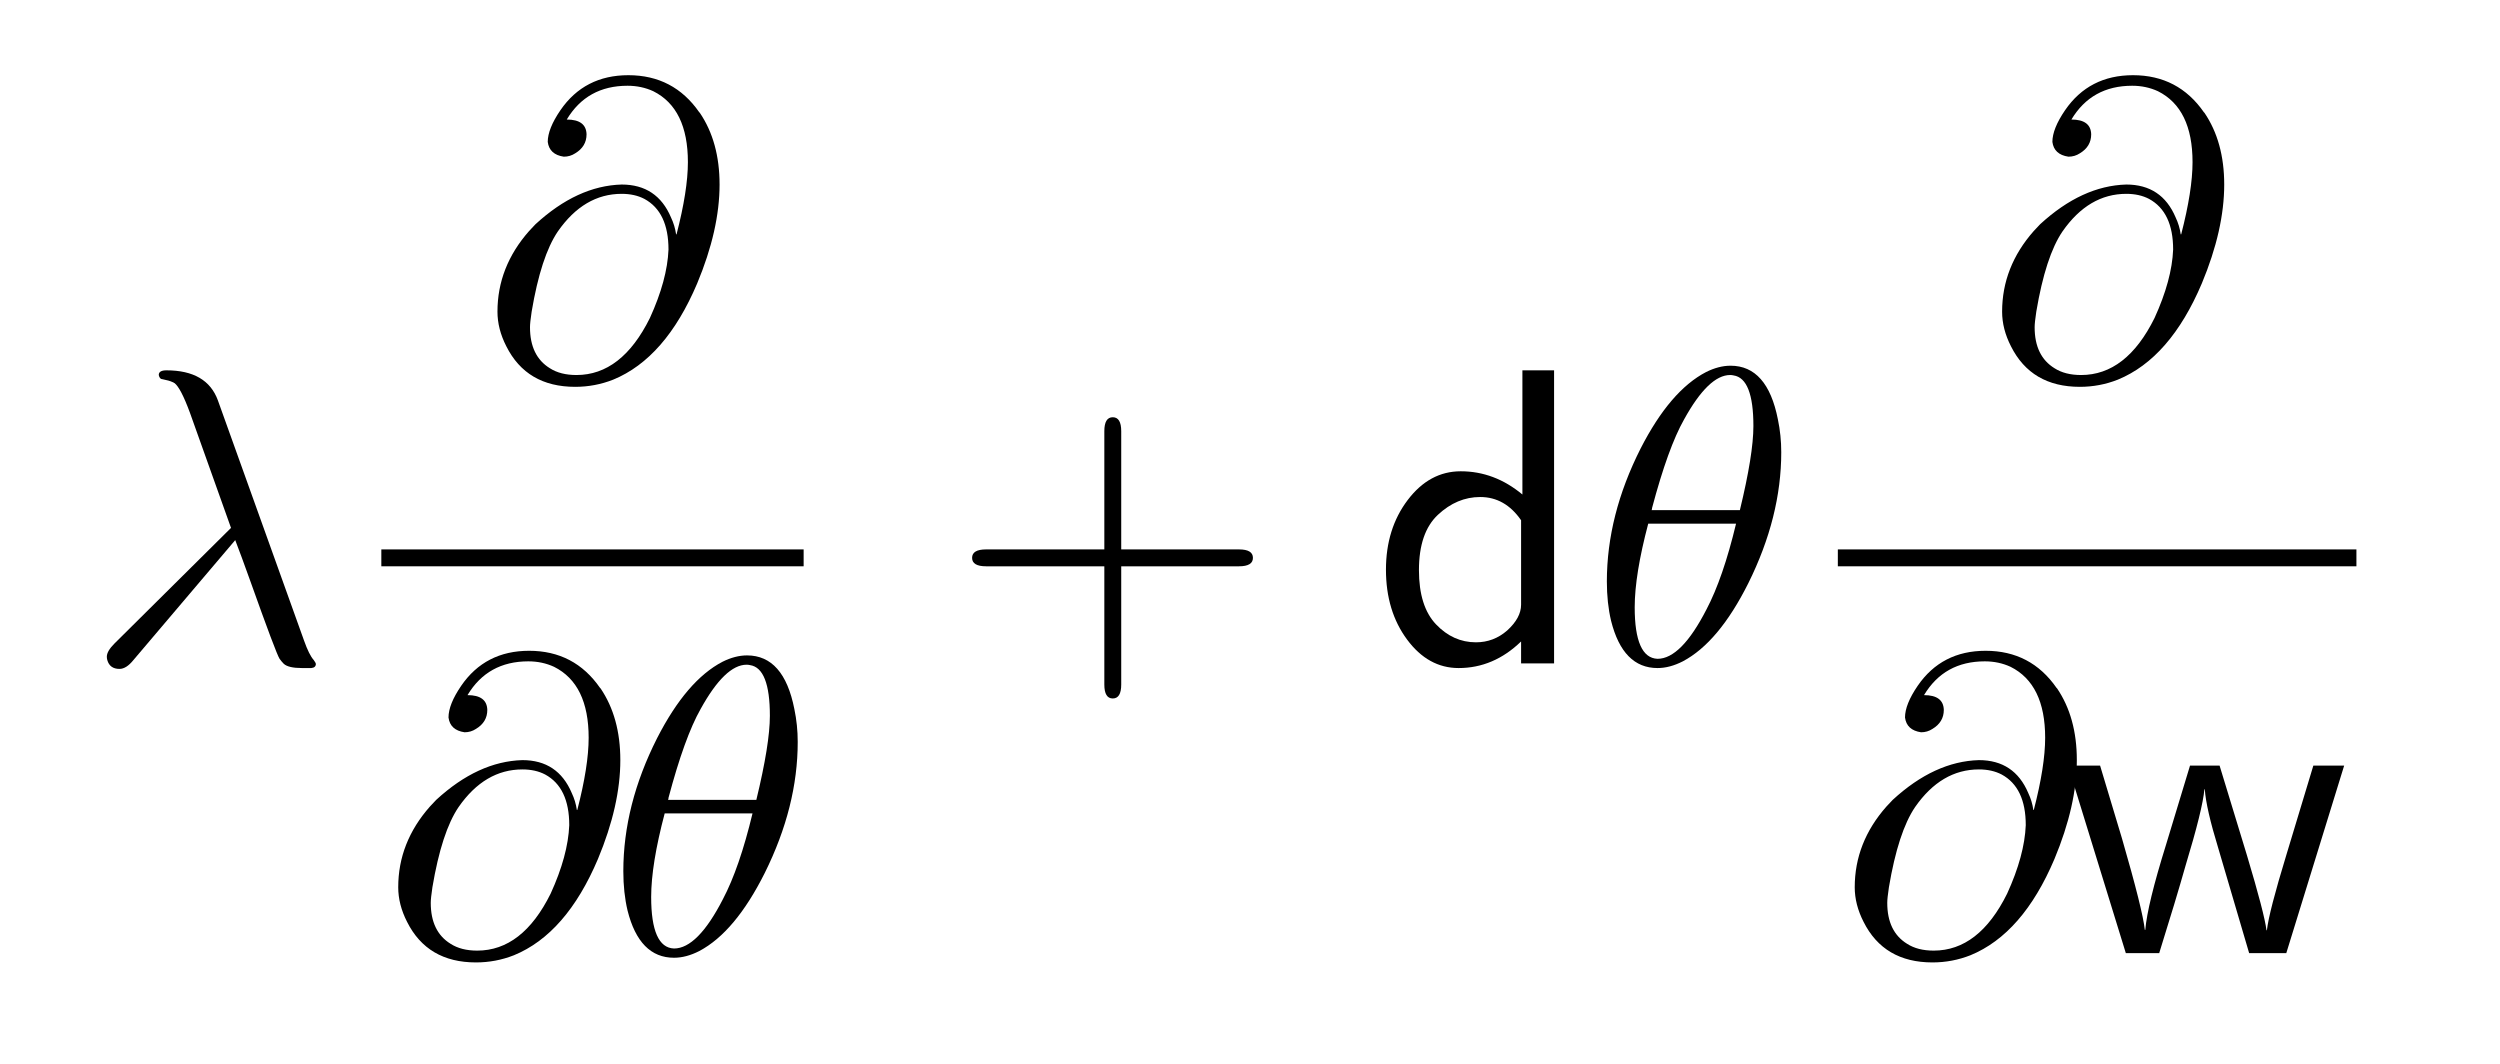
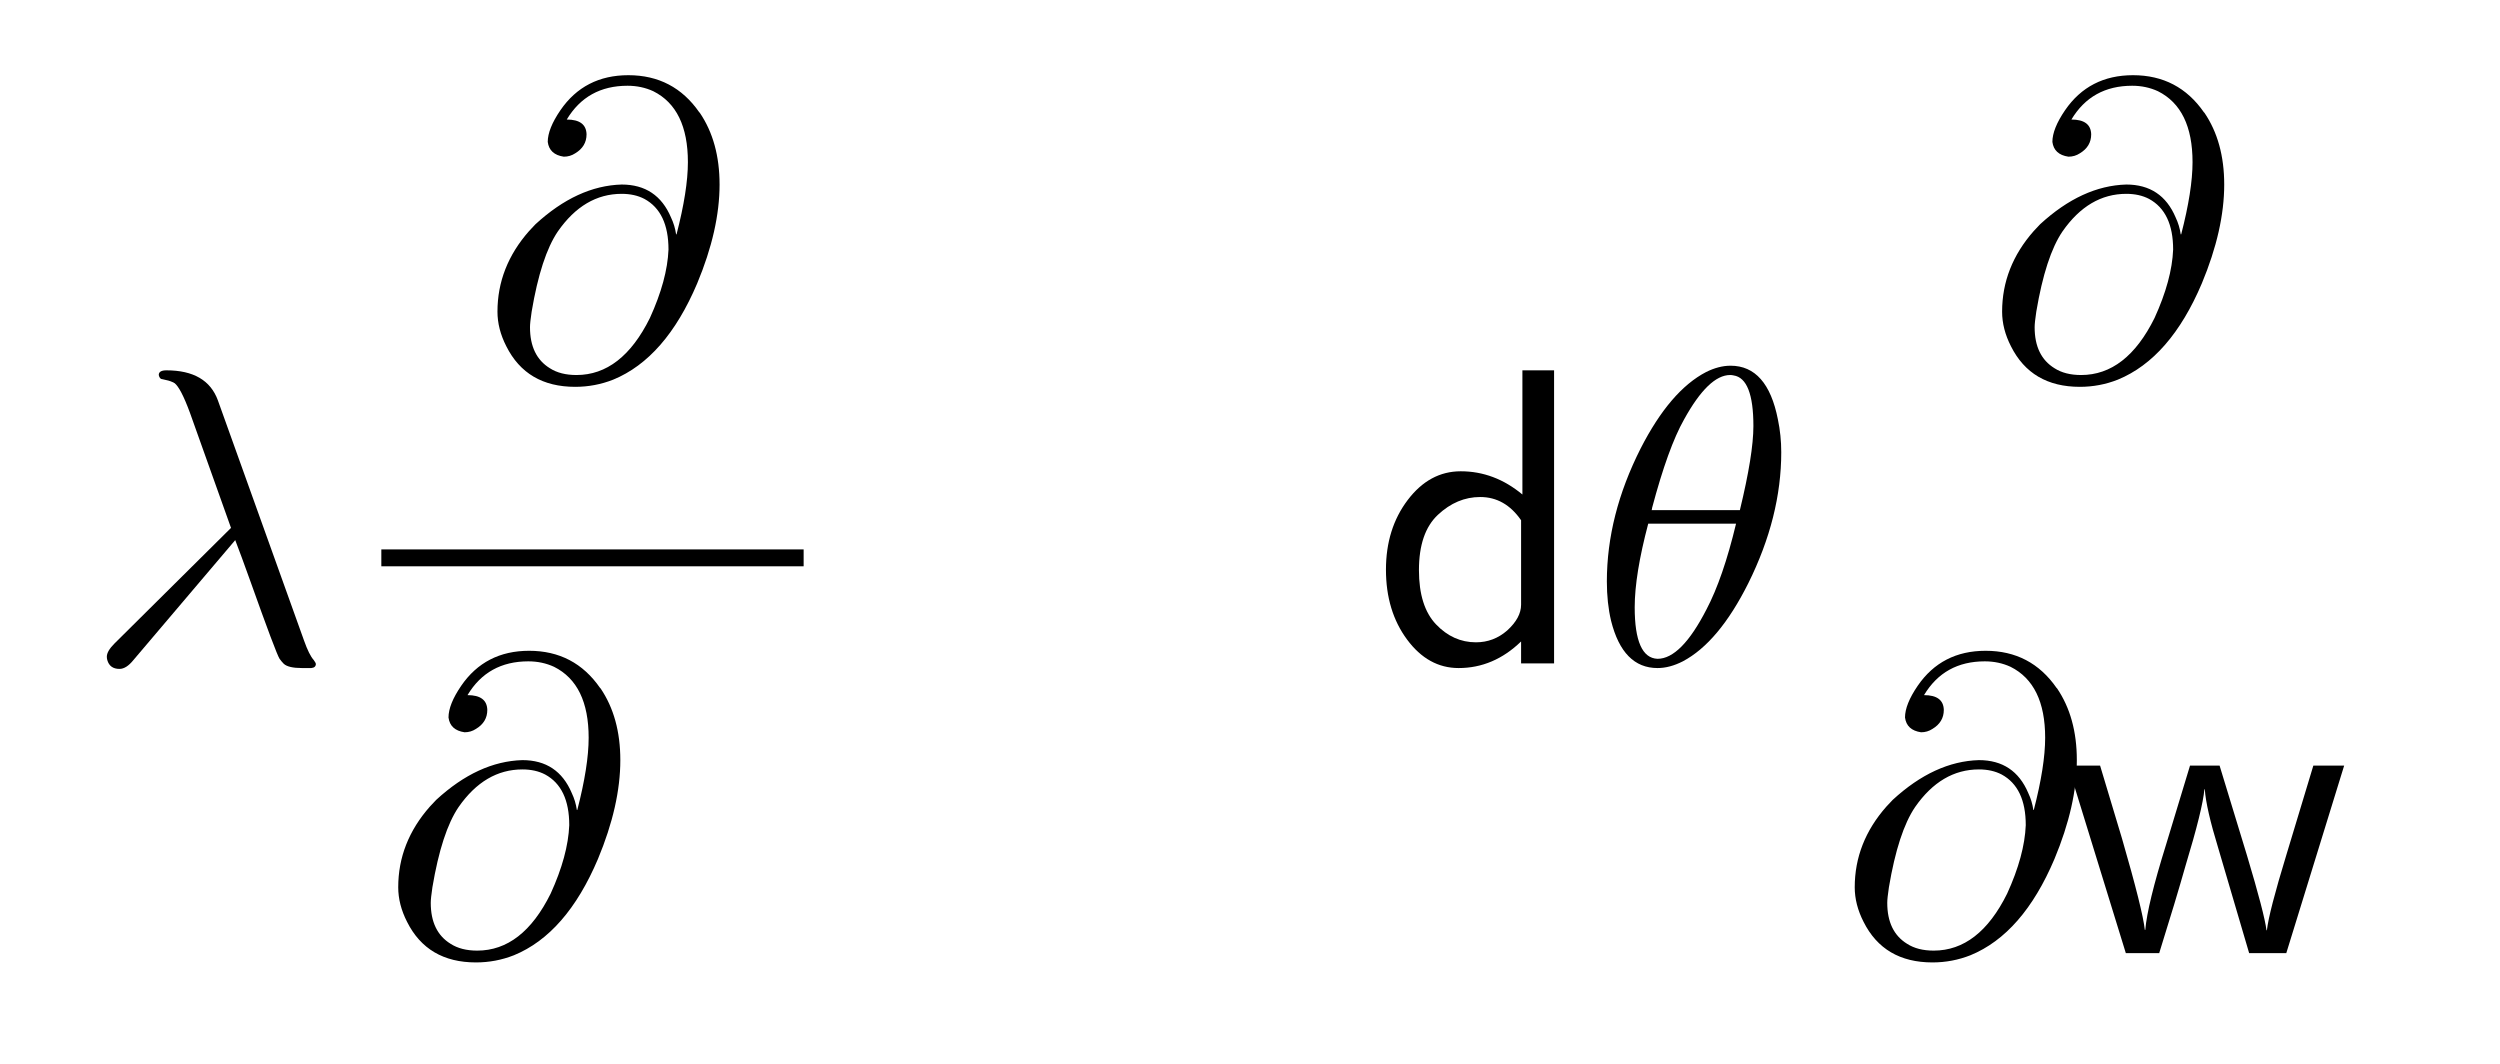
<svg xmlns="http://www.w3.org/2000/svg" fill-opacity="1" color-rendering="auto" color-interpolation="auto" text-rendering="auto" stroke="black" stroke-linecap="square" width="148" stroke-miterlimit="10" shape-rendering="auto" stroke-opacity="1" fill="black" stroke-dasharray="none" font-weight="normal" stroke-width="1" viewBox="0 0 148 63" height="63" font-family="'Dialog'" font-style="normal" stroke-linejoin="miter" font-size="12px" stroke-dashoffset="0" image-rendering="auto">
  <defs id="genericDefs" />
  <g>
    <g fill="white" stroke="white">
      <rect x="0" width="148" height="63" y="0" stroke="none" />
    </g>
    <g font-size="100px" transform="scale(25,25) translate(0.2,1.571) scale(0.01,0.01)" text-rendering="geometricPrecision" color-rendering="optimizeQuality" image-rendering="optimizeQuality" font-family="'jlm_cmmi10'" color-interpolation="linearRGB">
      <path d="M35.703 -29.203 L11.594 -0.797 Q9.906 1.297 8.297 1.297 Q6 1.297 5.406 -0.797 Q5.297 -1.203 5.297 -1.594 Q5.297 -2.906 7.094 -4.703 L34.703 -32.094 L25 -59.297 Q22.797 -65.297 21.297 -66.406 L21.203 -66.406 L21 -66.594 L20.906 -66.594 Q20.094 -67 18.5 -67.297 Q17.797 -67.297 17.594 -68.297 Q17.594 -69.406 19.406 -69.406 Q29 -69.406 31.594 -62.297 L52 -5.406 Q53.203 -2 54.297 -0.797 Q54.797 -0.094 54.797 0.094 Q54.797 1 53.703 1.094 L51.5 1.094 Q48.297 1.094 47.203 0.094 Q46.703 -0.406 46.203 -1.094 Q45.406 -2.297 39.203 -19.703 Q37.094 -25.594 35.703 -29.203 Z" stroke="none" />
    </g>
    <g font-size="100px" transform="matrix(25,0,0,25,0,0) translate(1.138,0.894) scale(0.01,0.01)" text-rendering="geometricPrecision" color-rendering="optimizeQuality" image-rendering="optimizeQuality" font-family="'jlm_cmmi10'" color-interpolation="linearRGB">
      <path d="M46.297 -33.906 L46.297 -33.906 L46.406 -33.906 Q49.094 -44.297 49.094 -51 Q49.094 -63.703 40.906 -67.797 Q38.094 -69.094 34.797 -69.094 Q25.203 -69.094 20.406 -61.094 Q25 -61.094 25.094 -57.594 Q25.094 -54.703 22.406 -53.094 Q21.203 -52.297 19.703 -52.297 Q16.297 -52.797 15.906 -55.797 Q15.906 -58.906 18.906 -63.297 Q24.594 -71.594 35 -71.594 Q45.703 -71.594 51.797 -62.797 L51.906 -62.703 Q56.594 -55.797 56.594 -45.703 Q56.594 -35 51.297 -22.297 Q43.797 -4.594 31.406 0.5 Q27.094 2.203 22.406 2.203 Q10.906 2.203 6.094 -7.406 Q4 -11.5 4 -15.594 Q4 -26.203 11.5 -34.703 Q12.203 -35.5 13 -36.297 Q22.906 -45.406 33.406 -45.703 Q41.797 -45.703 45.094 -37.906 Q46 -36 46.297 -33.906 ZM22.703 -0.594 L22.703 -0.594 Q33.406 -0.594 40.094 -14.094 Q44.203 -23.094 44.5 -30.297 Q44.5 -39.203 38.797 -42.297 Q36.5 -43.5 33.406 -43.5 Q24.5 -43.5 18.297 -34.594 Q14.297 -28.703 12.094 -15.594 Q11.703 -13 11.703 -11.906 Q11.703 -5.094 16.406 -2.203 Q18.906 -0.594 22.703 -0.594 Z" stroke="none" />
    </g>
    <g font-size="100px" transform="matrix(25,0,0,25,0,0)" text-rendering="geometricPrecision" color-rendering="optimizeQuality" image-rendering="optimizeQuality" font-family="'jlm_cmmi10'" color-interpolation="linearRGB">
      <rect x="0.903" width="1" height="0.04" y="1.301" stroke="none" />
      <path d="M46.297 -33.906 L46.297 -33.906 L46.406 -33.906 Q49.094 -44.297 49.094 -51 Q49.094 -63.703 40.906 -67.797 Q38.094 -69.094 34.797 -69.094 Q25.203 -69.094 20.406 -61.094 Q25 -61.094 25.094 -57.594 Q25.094 -54.703 22.406 -53.094 Q21.203 -52.297 19.703 -52.297 Q16.297 -52.797 15.906 -55.797 Q15.906 -58.906 18.906 -63.297 Q24.594 -71.594 35 -71.594 Q45.703 -71.594 51.797 -62.797 L51.906 -62.703 Q56.594 -55.797 56.594 -45.703 Q56.594 -35 51.297 -22.297 Q43.797 -4.594 31.406 0.5 Q27.094 2.203 22.406 2.203 Q10.906 2.203 6.094 -7.406 Q4 -11.5 4 -15.594 Q4 -26.203 11.5 -34.703 Q12.203 -35.5 13 -36.297 Q22.906 -45.406 33.406 -45.703 Q41.797 -45.703 45.094 -37.906 Q46 -36 46.297 -33.906 ZM22.703 -0.594 L22.703 -0.594 Q33.406 -0.594 40.094 -14.094 Q44.203 -23.094 44.5 -30.297 Q44.5 -39.203 38.797 -42.297 Q36.5 -43.5 33.406 -43.5 Q24.5 -43.5 18.297 -34.594 Q14.297 -28.703 12.094 -15.594 Q11.703 -13 11.703 -11.906 Q11.703 -5.094 16.406 -2.203 Q18.906 -0.594 22.703 -0.594 Z" transform="translate(0.903,2.257) scale(0.01,0.01)" stroke="none" />
    </g>
    <g font-size="100px" transform="matrix(25,0,0,25,0,0) translate(1.434,2.257) scale(0.01,0.01)" text-rendering="geometricPrecision" color-rendering="optimizeQuality" image-rendering="optimizeQuality" font-family="'jlm_cmmi10'" color-interpolation="linearRGB">
-       <path d="M45.5 -50 L45.5 -50 Q45.5 -34.703 37.703 -19 Q30.703 -5 22.203 -0.5 Q19.094 1.094 16.203 1.094 Q8 1.094 5.203 -10.094 Q4.203 -14.297 4.203 -19.406 Q4.203 -35.094 12.203 -50.906 Q19.203 -64.594 27.703 -69 Q30.703 -70.5 33.5 -70.5 Q42.203 -70.5 44.703 -57.797 Q45.5 -54 45.5 -50 ZM14.797 -36.297 L14.797 -36.297 L35.703 -36.297 Q38.906 -49.5 38.906 -56.203 Q38.906 -67.5 34.203 -68.203 Q33.797 -68.297 33.406 -68.297 Q28.297 -68.297 22.5 -57.797 Q18.703 -51.094 14.906 -36.797 Q14.906 -36.5 14.797 -36.297 ZM34.797 -33.094 L14 -33.094 Q10.797 -21 10.797 -13.297 Q10.797 -1.297 16.203 -1.094 Q21.797 -1.094 27.797 -12.797 Q31.703 -20.203 34.797 -33.094 Z" stroke="none" />
-     </g>
+       </g>
    <g font-size="100px" transform="matrix(25,0,0,25,0,0) translate(2.246,1.571) scale(0.01,0.01)" text-rendering="geometricPrecision" color-rendering="optimizeQuality" image-rendering="optimizeQuality" font-family="'jlm_cmss10'" color-interpolation="linearRGB">
-       <path d="M40.906 -23 L40.906 5 Q40.906 8.297 38.906 8.297 Q36.906 8.297 36.906 5 L36.906 -23 L8.906 -23 Q5.594 -23 5.594 -25 Q5.594 -27 8.906 -27 L36.906 -27 L36.906 -55 Q36.906 -58.297 38.906 -58.297 Q40.906 -58.297 40.906 -55 L40.906 -27 L68.797 -27 Q72.094 -27 72.094 -25 Q72.094 -23 68.797 -23 L40.906 -23 Z" stroke="none" />
-     </g>
+       </g>
    <g font-size="100px" transform="matrix(25,0,0,25,0,0) translate(3.246,1.571) scale(0.01,0.01)" text-rendering="geometricPrecision" color-rendering="optimizeQuality" image-rendering="optimizeQuality" font-family="'jlm_cmss10'" color-interpolation="linearRGB">
      <path d="M43.406 -69.406 L43.406 0 L35.594 0 L35.594 -5.203 Q29.094 1.094 20.797 1.094 Q13.594 1.094 8.594 -5.656 Q3.594 -12.406 3.594 -22.203 Q3.594 -31.906 8.75 -38.703 Q13.906 -45.5 21.297 -45.5 Q29.297 -45.5 35.906 -40 L35.906 -69.406 L43.406 -69.406 ZM35.594 -13.906 L35.594 -33.906 Q31.797 -39.406 25.906 -39.406 Q20.406 -39.406 15.906 -35.203 Q11.406 -31 11.406 -22.094 Q11.406 -13.5 15.453 -9.25 Q19.5 -5 24.906 -5 Q29.094 -5 32.297 -7.797 Q35.594 -10.797 35.594 -13.906 Z" stroke="none" />
    </g>
    <g font-size="100px" transform="matrix(25,0,0,25,0,0) translate(3.763,1.571) scale(0.01,0.01)" text-rendering="geometricPrecision" color-rendering="optimizeQuality" image-rendering="optimizeQuality" font-family="'jlm_cmmi10'" color-interpolation="linearRGB">
      <path d="M45.5 -50 L45.5 -50 Q45.5 -34.703 37.703 -19 Q30.703 -5 22.203 -0.5 Q19.094 1.094 16.203 1.094 Q8 1.094 5.203 -10.094 Q4.203 -14.297 4.203 -19.406 Q4.203 -35.094 12.203 -50.906 Q19.203 -64.594 27.703 -69 Q30.703 -70.5 33.5 -70.5 Q42.203 -70.5 44.703 -57.797 Q45.5 -54 45.5 -50 ZM14.797 -36.297 L14.797 -36.297 L35.703 -36.297 Q38.906 -49.5 38.906 -56.203 Q38.906 -67.5 34.203 -68.203 Q33.797 -68.297 33.406 -68.297 Q28.297 -68.297 22.5 -57.797 Q18.703 -51.094 14.906 -36.797 Q14.906 -36.5 14.797 -36.297 ZM34.797 -33.094 L14 -33.094 Q10.797 -21 10.797 -13.297 Q10.797 -1.297 16.203 -1.094 Q21.797 -1.094 27.797 -12.797 Q31.703 -20.203 34.797 -33.094 Z" stroke="none" />
    </g>
    <g font-size="100px" transform="matrix(25,0,0,25,0,0) translate(4.701,0.894) scale(0.01,0.01)" text-rendering="geometricPrecision" color-rendering="optimizeQuality" image-rendering="optimizeQuality" font-family="'jlm_cmmi10'" color-interpolation="linearRGB">
      <path d="M46.297 -33.906 L46.297 -33.906 L46.406 -33.906 Q49.094 -44.297 49.094 -51 Q49.094 -63.703 40.906 -67.797 Q38.094 -69.094 34.797 -69.094 Q25.203 -69.094 20.406 -61.094 Q25 -61.094 25.094 -57.594 Q25.094 -54.703 22.406 -53.094 Q21.203 -52.297 19.703 -52.297 Q16.297 -52.797 15.906 -55.797 Q15.906 -58.906 18.906 -63.297 Q24.594 -71.594 35 -71.594 Q45.703 -71.594 51.797 -62.797 L51.906 -62.703 Q56.594 -55.797 56.594 -45.703 Q56.594 -35 51.297 -22.297 Q43.797 -4.594 31.406 0.5 Q27.094 2.203 22.406 2.203 Q10.906 2.203 6.094 -7.406 Q4 -11.5 4 -15.594 Q4 -26.203 11.5 -34.703 Q12.203 -35.5 13 -36.297 Q22.906 -45.406 33.406 -45.703 Q41.797 -45.703 45.094 -37.906 Q46 -36 46.297 -33.906 ZM22.703 -0.594 L22.703 -0.594 Q33.406 -0.594 40.094 -14.094 Q44.203 -23.094 44.5 -30.297 Q44.5 -39.203 38.797 -42.297 Q36.5 -43.5 33.406 -43.5 Q24.5 -43.5 18.297 -34.594 Q14.297 -28.703 12.094 -15.594 Q11.703 -13 11.703 -11.906 Q11.703 -5.094 16.406 -2.203 Q18.906 -0.594 22.703 -0.594 Z" stroke="none" />
    </g>
    <g font-size="100px" transform="matrix(25,0,0,25,0,0)" text-rendering="geometricPrecision" color-rendering="optimizeQuality" image-rendering="optimizeQuality" font-family="'jlm_cmmi10'" color-interpolation="linearRGB">
-       <rect x="4.352" width="1.228" height="0.04" y="1.301" stroke="none" />
      <path d="M46.297 -33.906 L46.297 -33.906 L46.406 -33.906 Q49.094 -44.297 49.094 -51 Q49.094 -63.703 40.906 -67.797 Q38.094 -69.094 34.797 -69.094 Q25.203 -69.094 20.406 -61.094 Q25 -61.094 25.094 -57.594 Q25.094 -54.703 22.406 -53.094 Q21.203 -52.297 19.703 -52.297 Q16.297 -52.797 15.906 -55.797 Q15.906 -58.906 18.906 -63.297 Q24.594 -71.594 35 -71.594 Q45.703 -71.594 51.797 -62.797 L51.906 -62.703 Q56.594 -55.797 56.594 -45.703 Q56.594 -35 51.297 -22.297 Q43.797 -4.594 31.406 0.5 Q27.094 2.203 22.406 2.203 Q10.906 2.203 6.094 -7.406 Q4 -11.5 4 -15.594 Q4 -26.203 11.5 -34.703 Q12.203 -35.5 13 -36.297 Q22.906 -45.406 33.406 -45.703 Q41.797 -45.703 45.094 -37.906 Q46 -36 46.297 -33.906 ZM22.703 -0.594 L22.703 -0.594 Q33.406 -0.594 40.094 -14.094 Q44.203 -23.094 44.5 -30.297 Q44.5 -39.203 38.797 -42.297 Q36.5 -43.5 33.406 -43.5 Q24.5 -43.5 18.297 -34.594 Q14.297 -28.703 12.094 -15.594 Q11.703 -13 11.703 -11.906 Q11.703 -5.094 16.406 -2.203 Q18.906 -0.594 22.703 -0.594 Z" transform="translate(4.352,2.257) scale(0.01,0.01)" stroke="none" />
    </g>
    <g font-size="100px" transform="matrix(25,0,0,25,0,0) translate(4.883,2.257) scale(0.01,0.01)" text-rendering="geometricPrecision" color-rendering="optimizeQuality" image-rendering="optimizeQuality" font-family="'jlm_cmss10'" color-interpolation="linearRGB">
      <path d="M66.797 -44.406 L53.094 0 L44.297 0 L37 -24.797 Q34.094 -34.297 33.797 -38.797 L33.703 -38.797 Q33.297 -34.094 29.203 -20.594 Q27 -12.797 23 0 L15.094 0 L1.406 -44.406 L9 -44.406 L14.203 -27.094 Q19.094 -10.203 19.594 -5.5 L19.703 -5.5 Q20.203 -11.5 24.594 -25.594 L30.297 -44.406 L37.297 -44.406 L43.797 -23.094 Q47.906 -9.406 48.406 -5.406 L48.5 -5.406 Q49 -9.797 53.094 -23.203 L59.5 -44.406 L66.797 -44.406 Z" stroke="none" />
    </g>
  </g>
</svg>